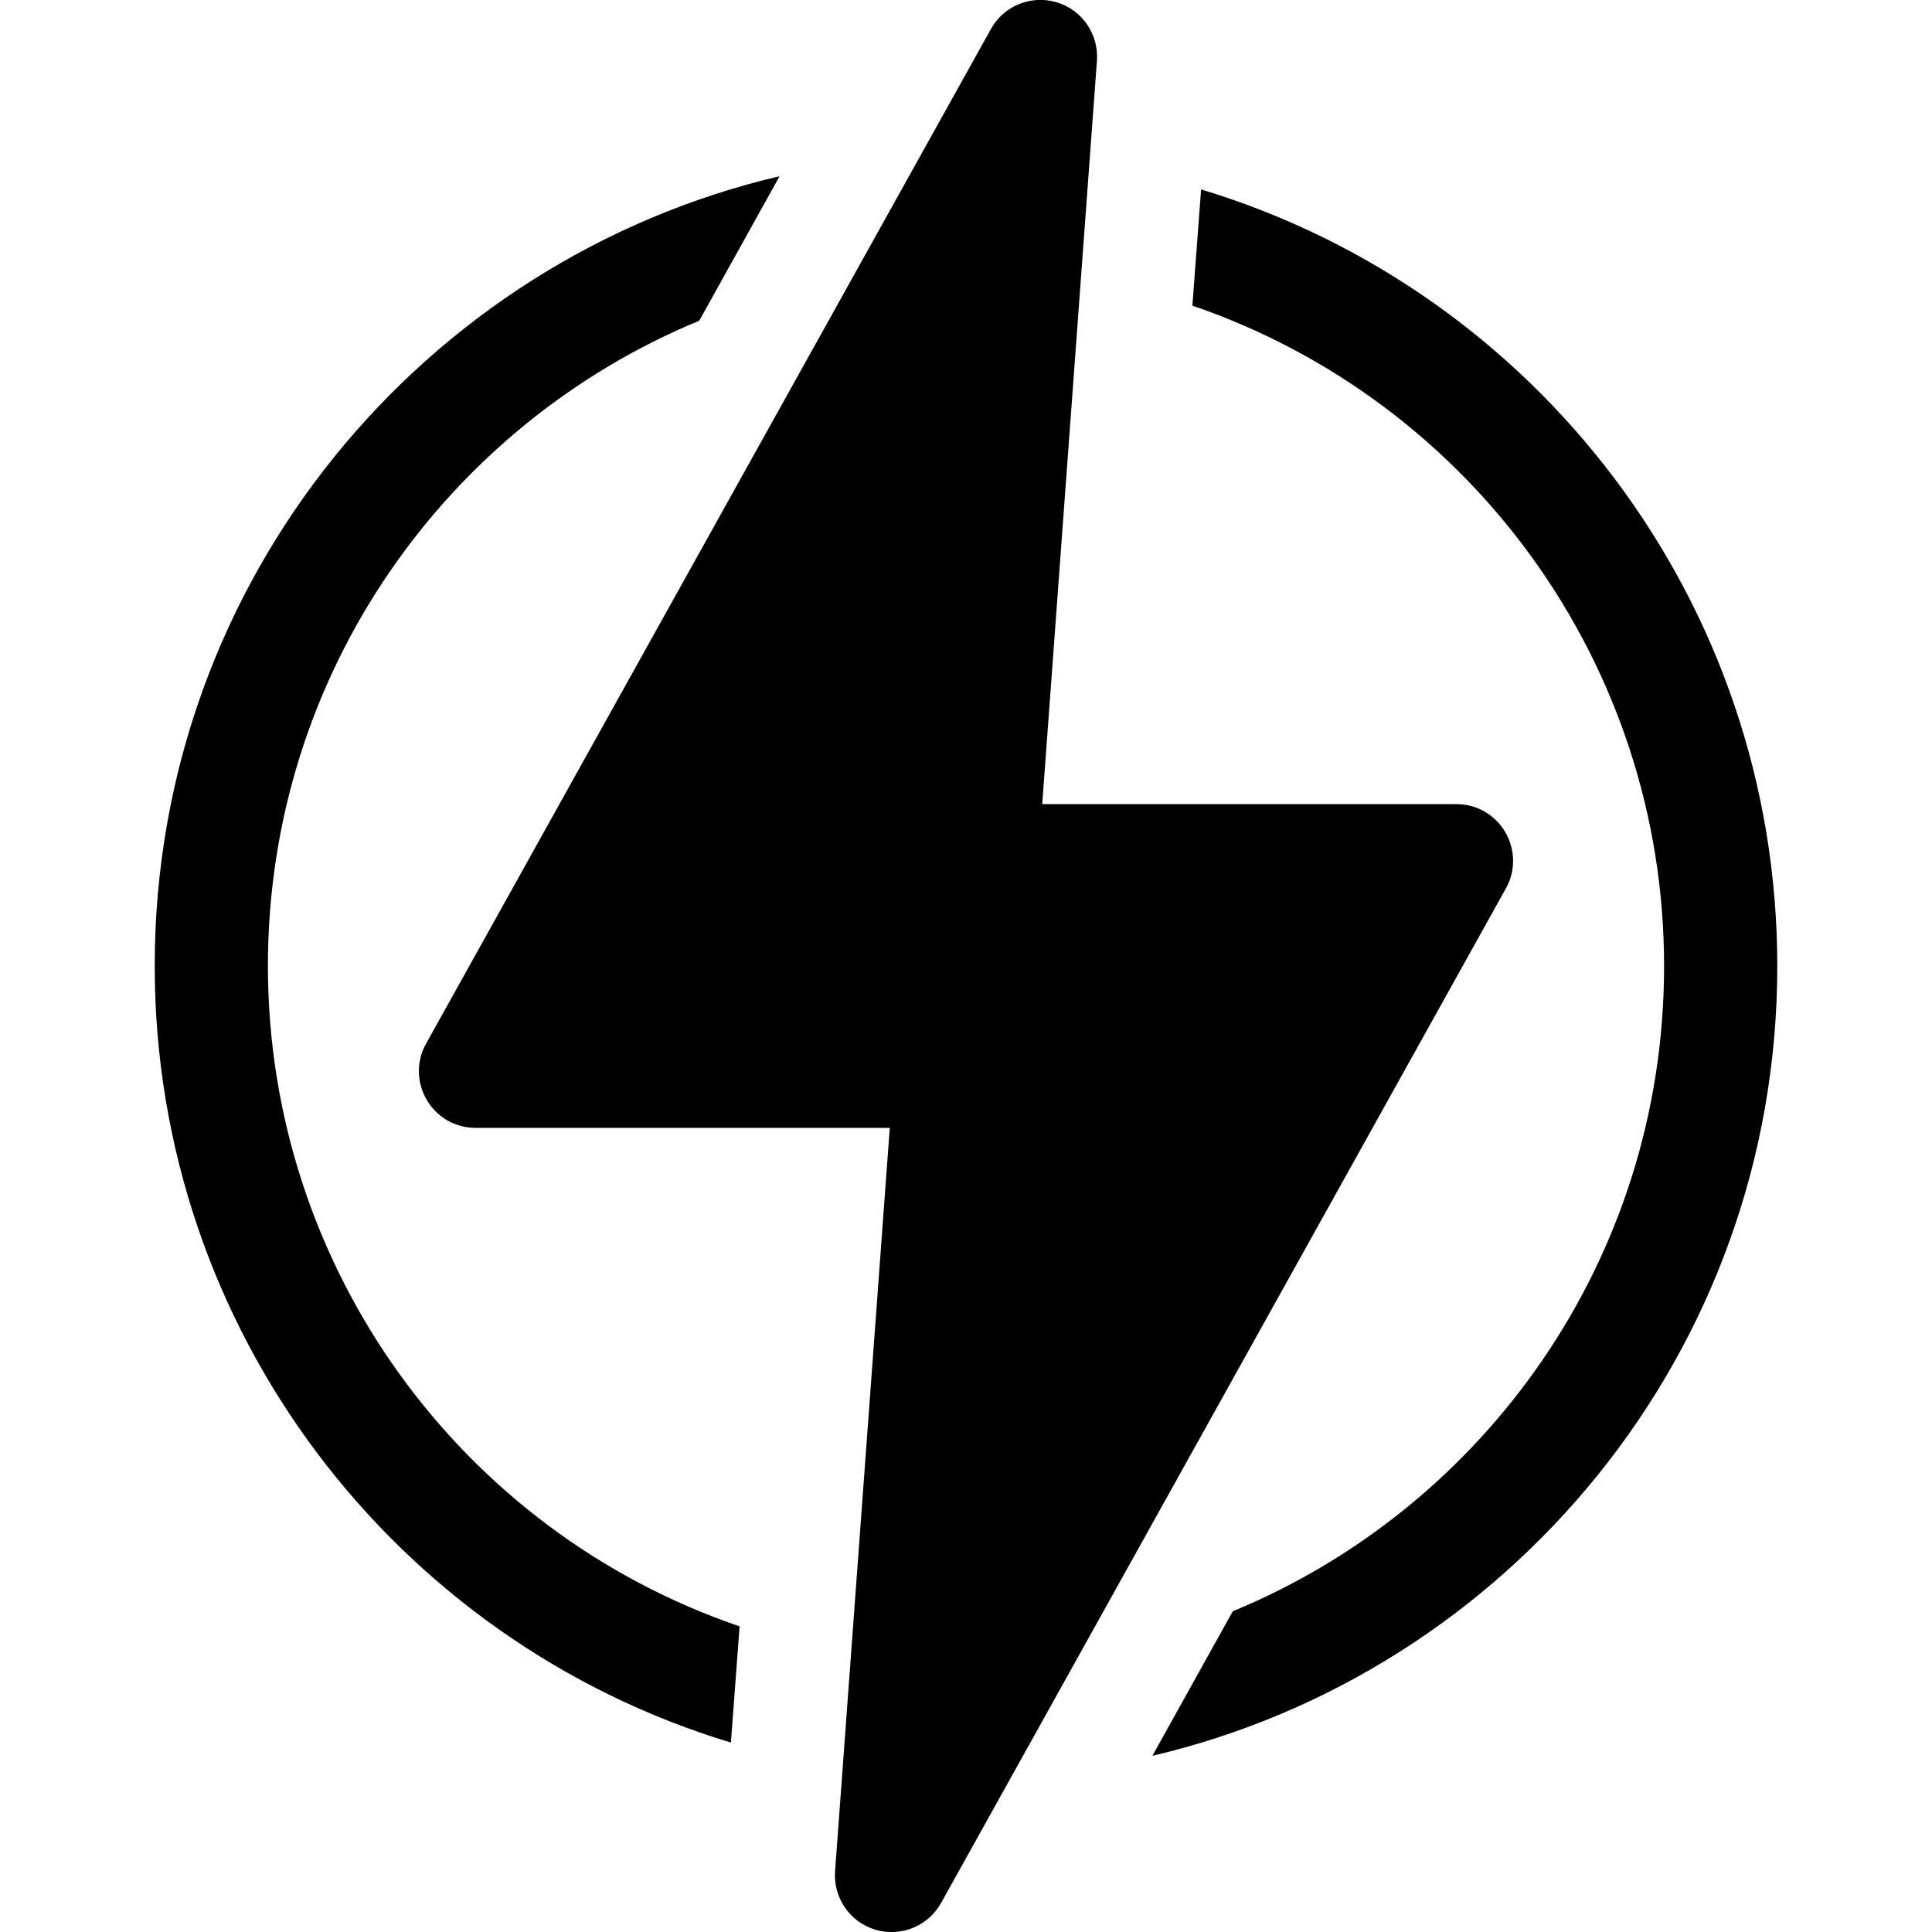
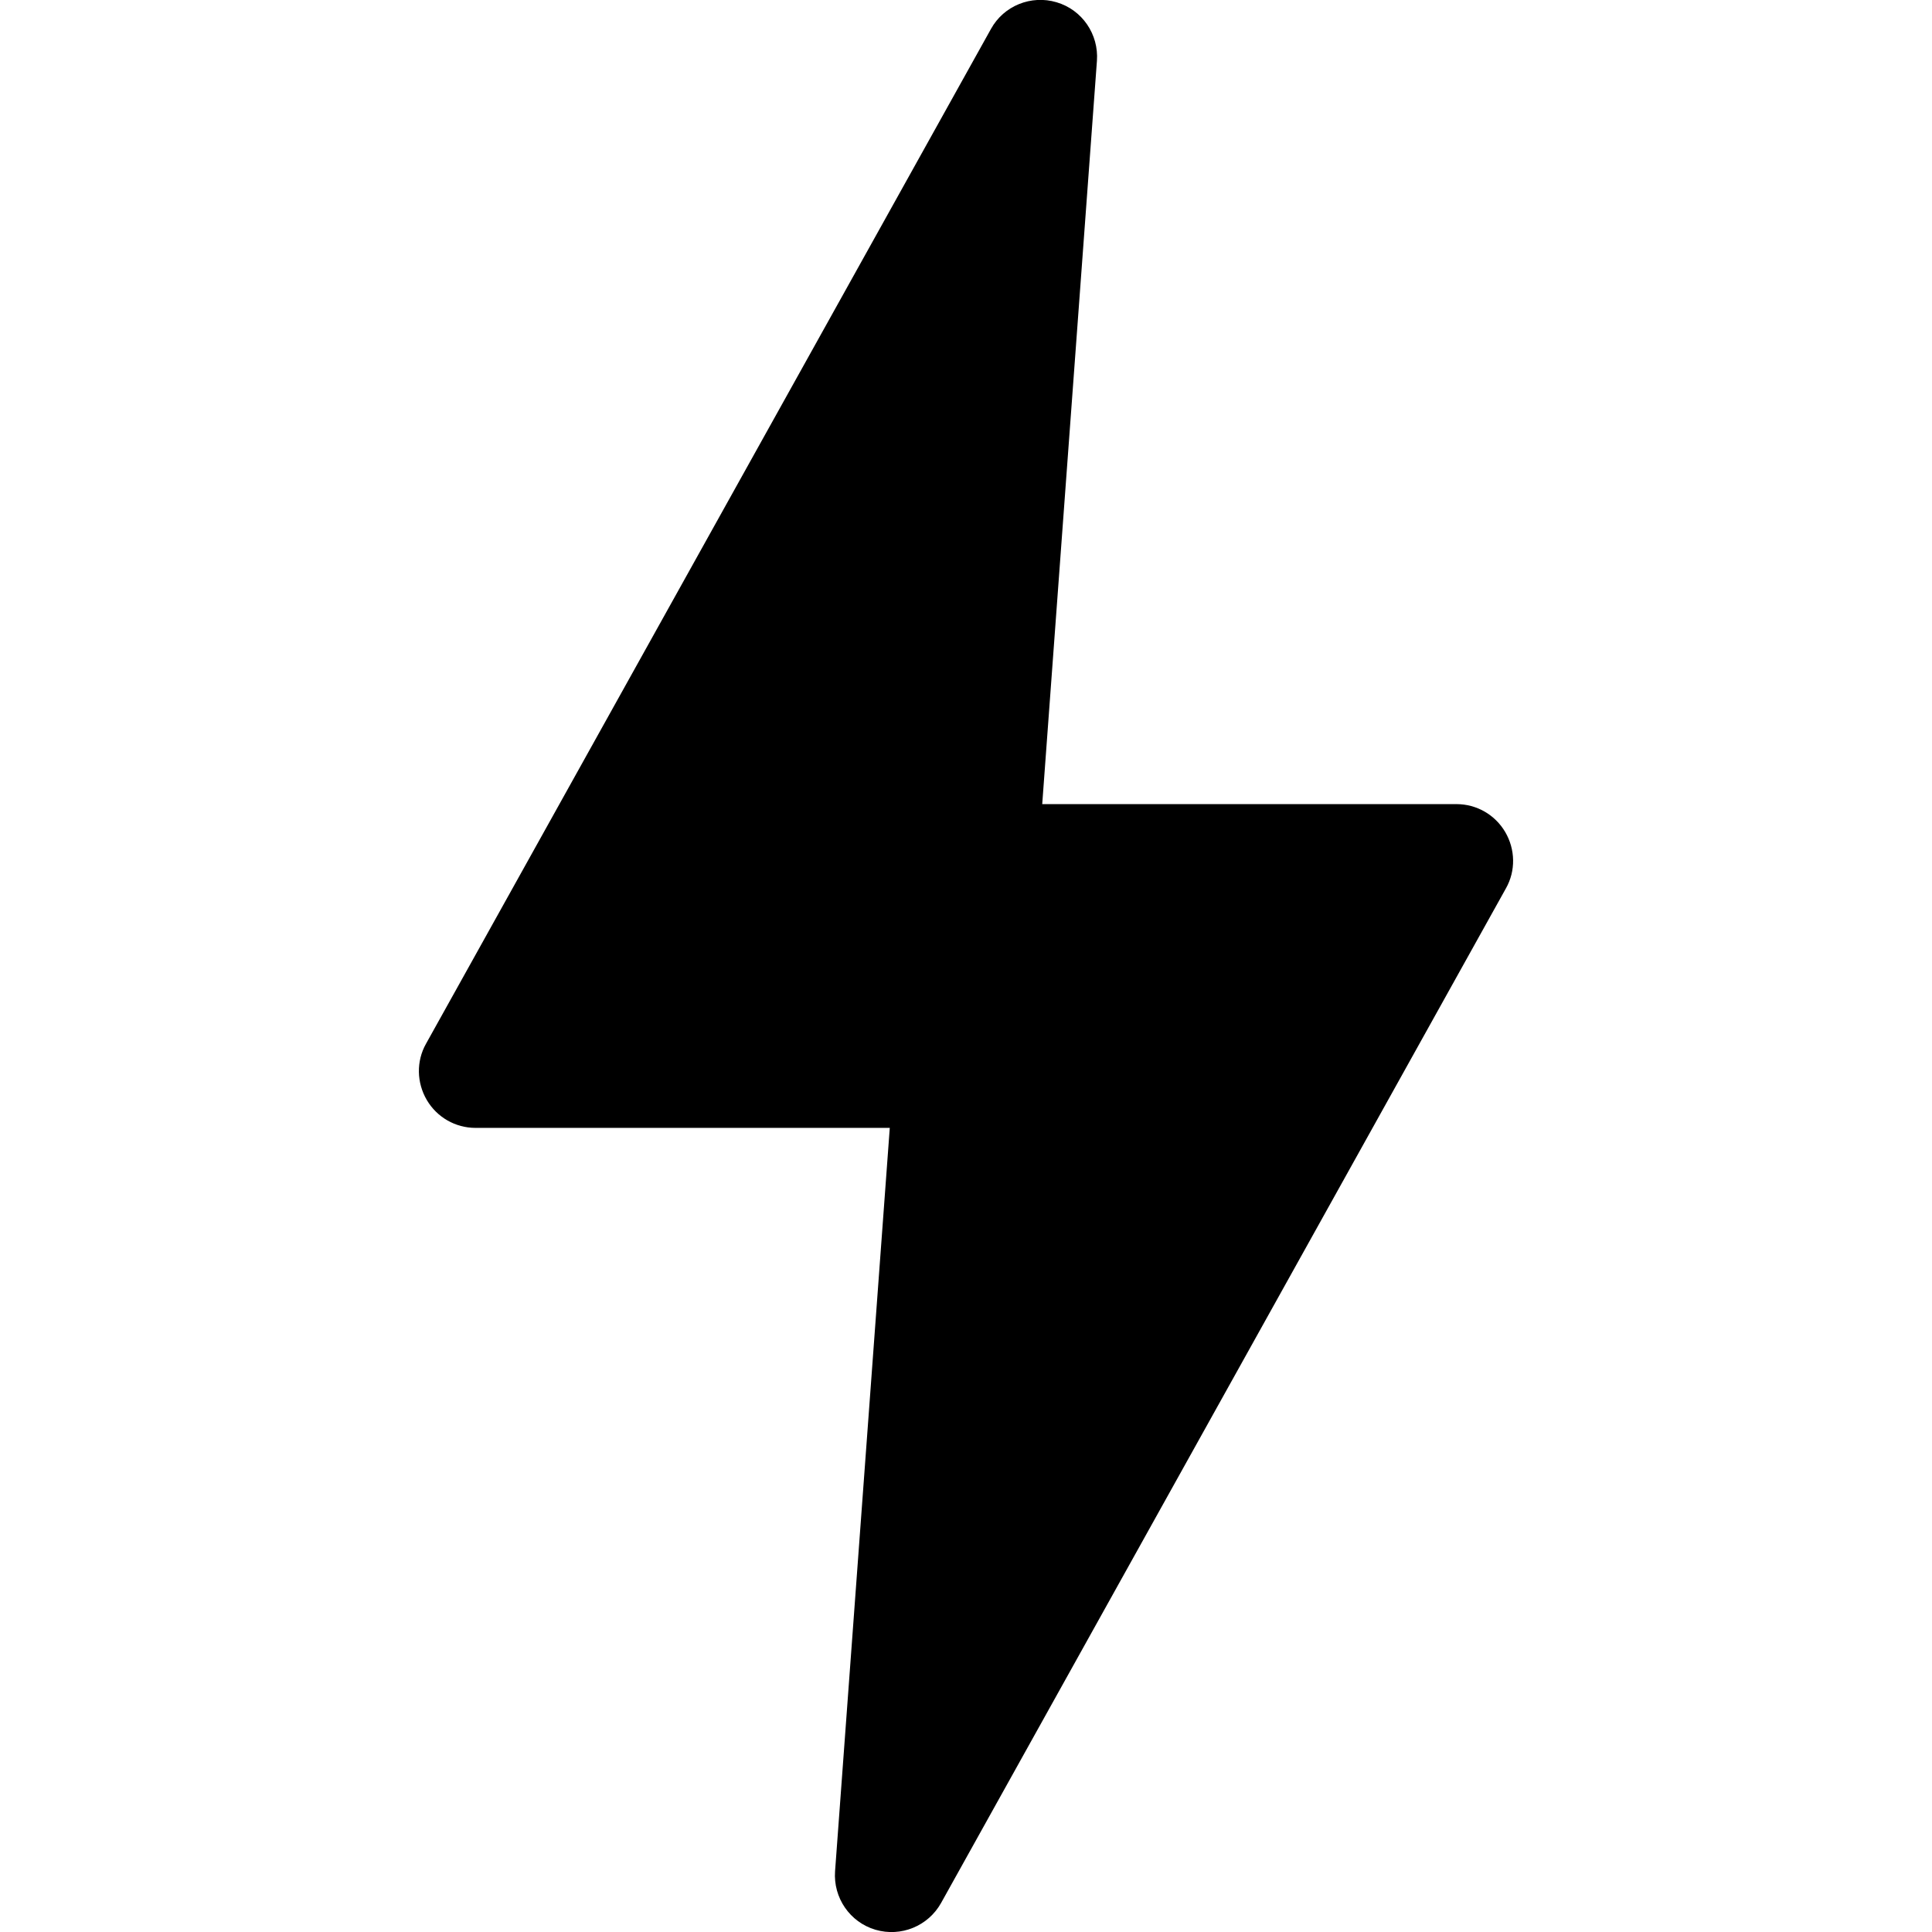
<svg xmlns="http://www.w3.org/2000/svg" version="1.1" id="Capa_1" x="0px" y="0px" viewBox="0 0 512 512" style="enable-background:new 0 0 512 512;" xml:space="preserve">
  <g>
-     <path d="M71,256c0-77.9,47.9-143.6,114.3-171h0l21.3-38.3C112.6,68.7,41,153.4,41,256c0,96.6,63.9,179,152.7,205.8L196,431   C122.1,405.8,71,335.9,71,256z" />
-     <path d="M318.3,50.2L316,81c73.9,25.3,125,95.1,125,175c0,77.8-47.8,143.6-114.3,171h0l-21.3,38.3c94-22,165.6-106.7,165.6-209.3   C471,159.4,407.1,77,318.3,50.2z" />
    <path d="M398.9,220.5c-2.7-4.6-7.6-7.4-12.9-7.4H276.2l14.5-197c0.5-7-3.9-13.5-10.7-15.5c-6.7-2-14,0.9-17.4,7.1L112.9,276.6   c-2.6,4.6-2.5,10.3,0.2,14.9c2.7,4.6,7.6,7.4,12.9,7.4h109.8l-14.5,197c-0.5,7,3.9,13.5,10.7,15.5c6.8,2,14-1,17.4-7.1l149.7-268.9   C401.7,230.8,401.6,225.1,398.9,220.5z" />
  </g>
</svg>